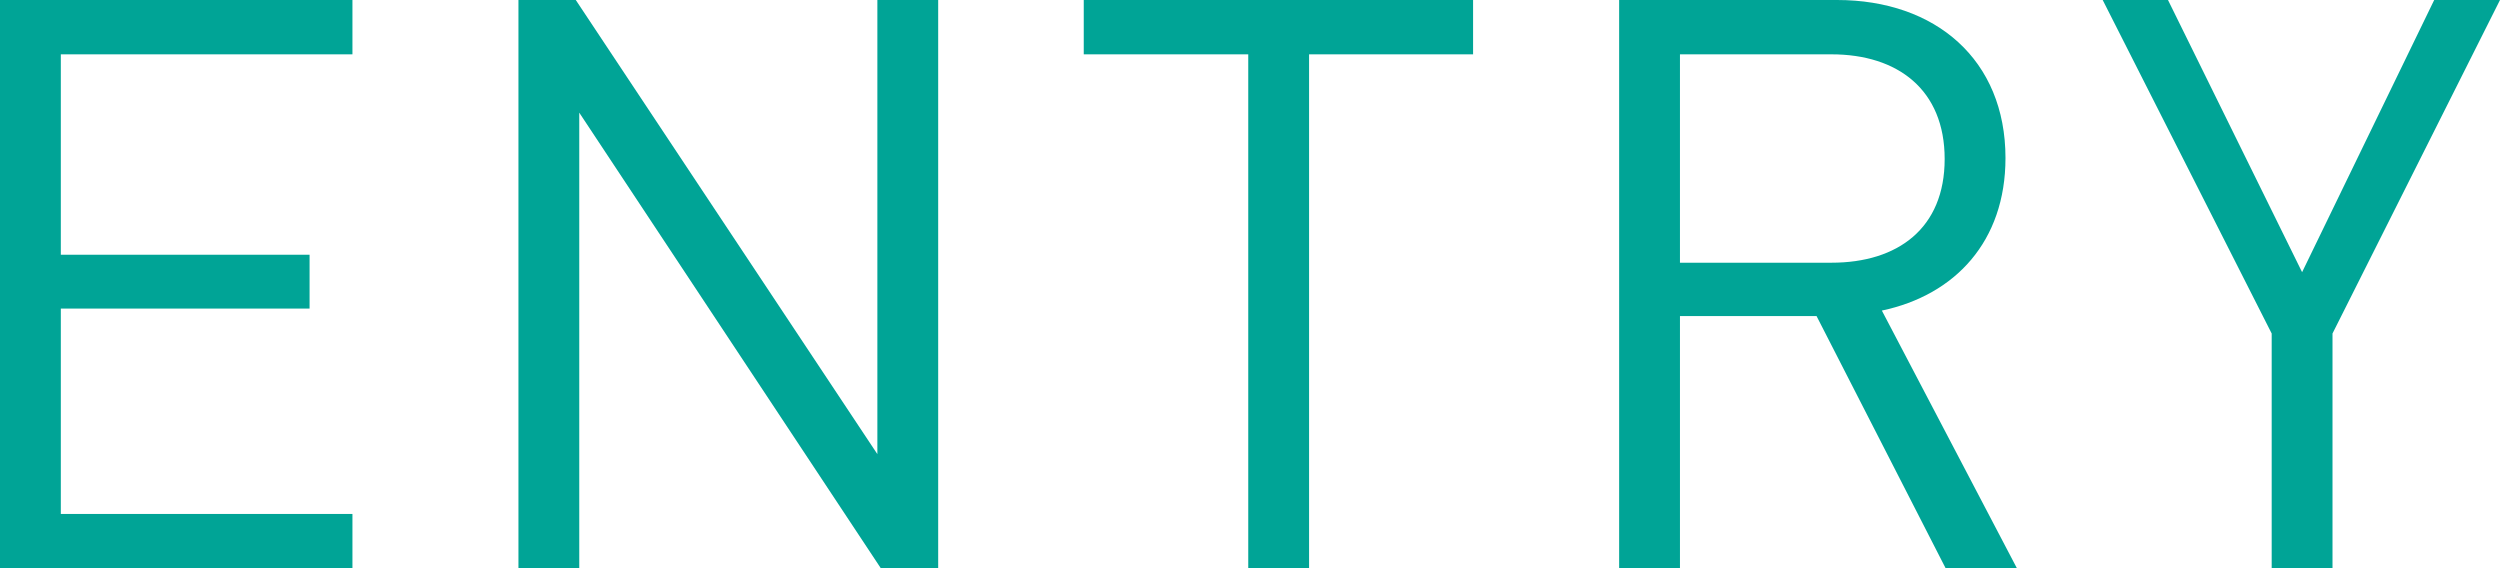
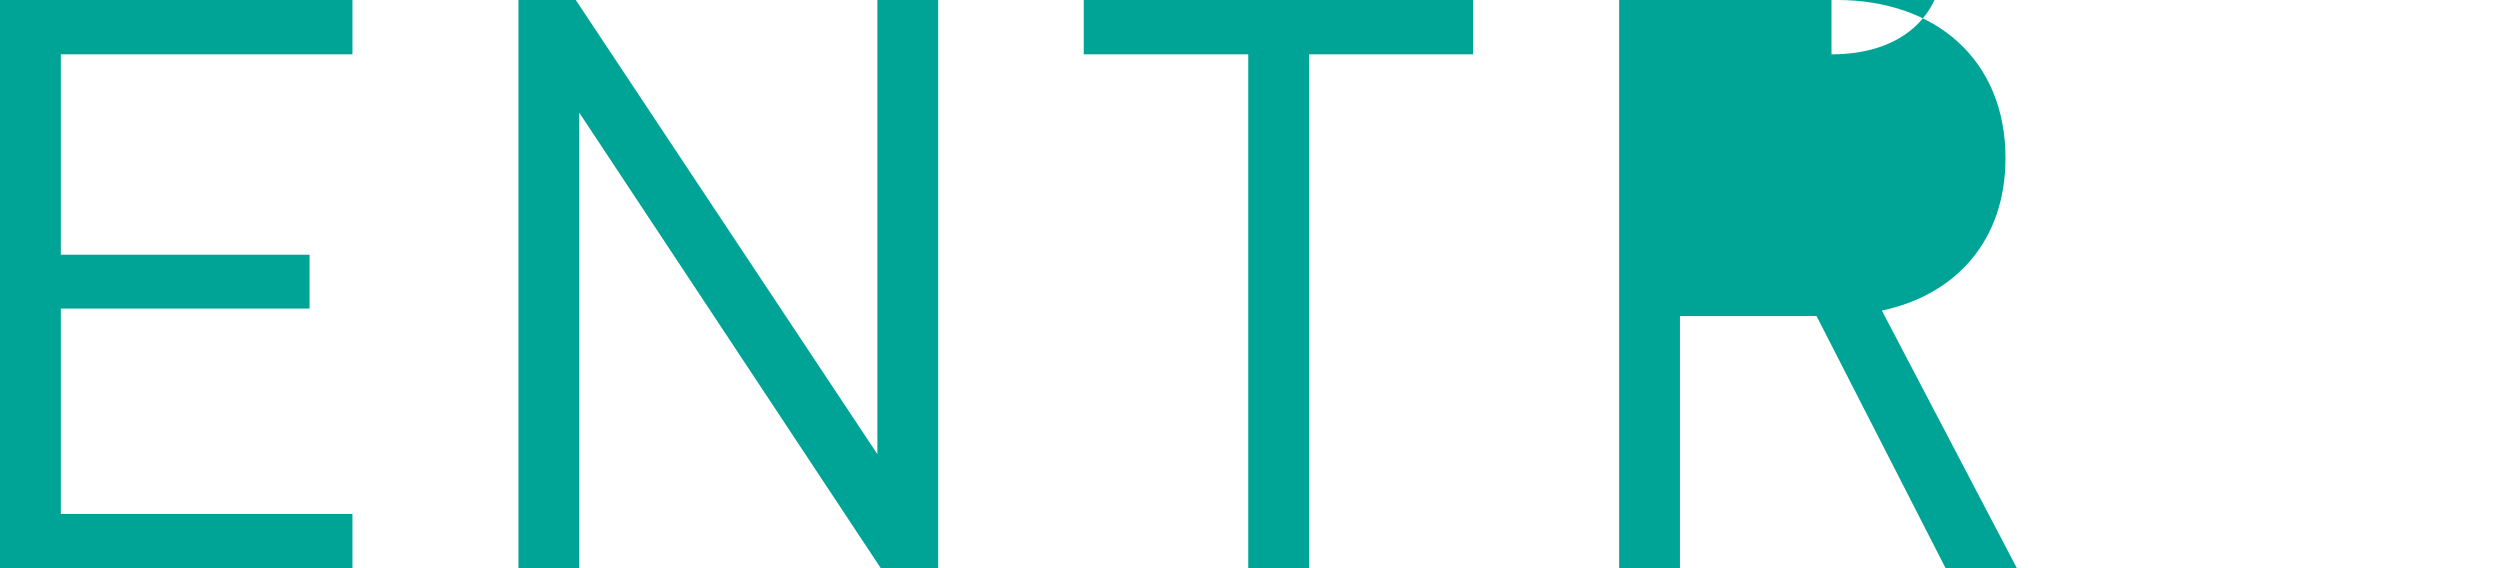
<svg xmlns="http://www.w3.org/2000/svg" id="_レイヤー_2" viewBox="0 0 50.15 11.4">
  <defs>
    <style>.cls-1{fill:#00a496;}</style>
  </defs>
  <g id="_レイヤー_1-2">
    <polygon class="cls-1" points="0 11.4 0 0 7.07 0 7.07 1.09 1.22 1.09 1.22 5.11 6.21 5.11 6.21 6.19 1.22 6.19 1.22 10.31 7.07 10.31 7.07 11.4 0 11.4" />
    <polygon class="cls-1" points="17.67 11.4 11.62 2.26 11.62 11.4 10.4 11.4 10.4 0 11.55 0 17.6 9.11 17.6 0 18.82 0 18.82 11.4 17.67 11.4" />
    <polygon class="cls-1" points="26.26 1.09 26.26 11.4 25.04 11.4 25.04 1.09 21.74 1.09 21.74 0 29.55 0 29.55 1.09 26.26 1.09" />
-     <path class="cls-1" d="M39.03,11.4l-2.59-5.06h-2.74v5.06h-1.22V0h4.37c1.98,0,3.38,1.2,3.38,3.17,0,1.67-1.01,2.75-2.48,3.06l2.71,5.17h-1.43ZM36.74,1.09h-3.04v4.18h3.04c1.33,0,2.27-.69,2.27-2.08s-.94-2.1-2.27-2.1" />
-     <polygon class="cls-1" points="46.79 6.69 46.79 11.4 45.57 11.4 45.57 6.69 42.18 0 43.49 0 46.18 5.46 48.83 0 50.15 0 46.79 6.69" />
+     <path class="cls-1" d="M39.03,11.4l-2.59-5.06h-2.74v5.06h-1.22V0h4.37c1.98,0,3.38,1.2,3.38,3.17,0,1.67-1.01,2.75-2.48,3.06l2.71,5.17h-1.43ZM36.74,1.09h-3.04h3.04c1.33,0,2.27-.69,2.27-2.08s-.94-2.1-2.27-2.1" />
  </g>
</svg>